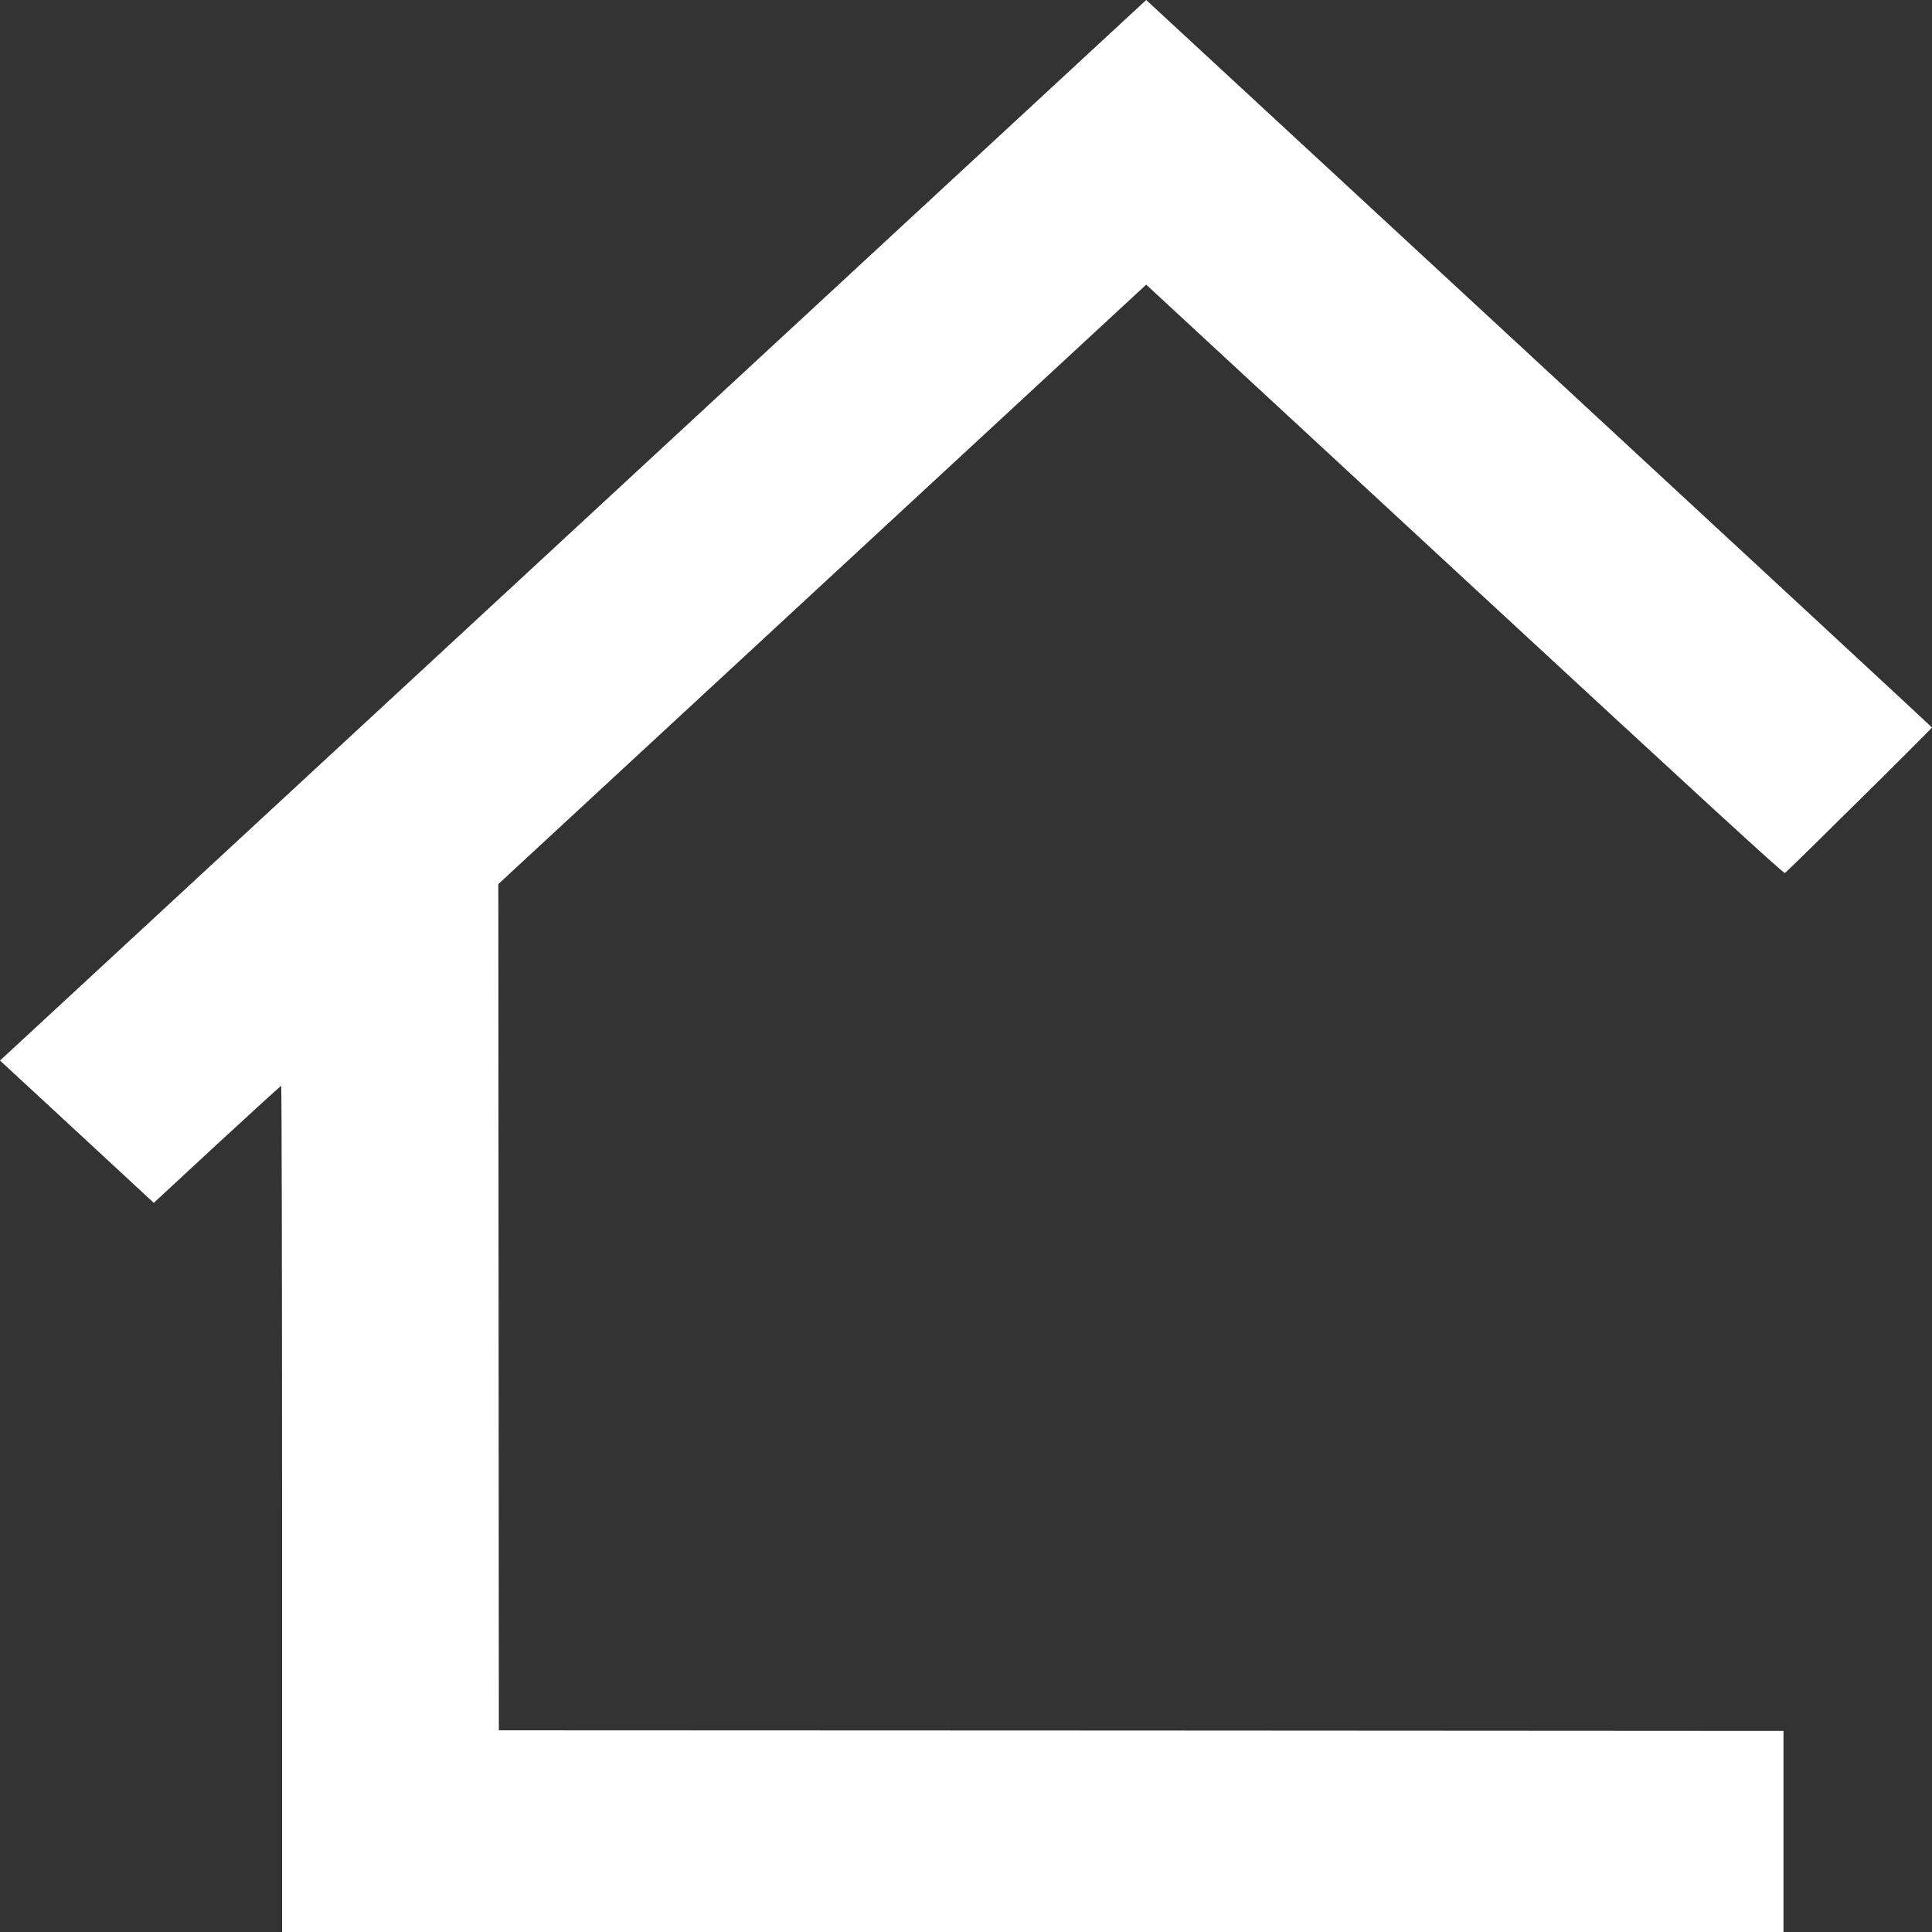
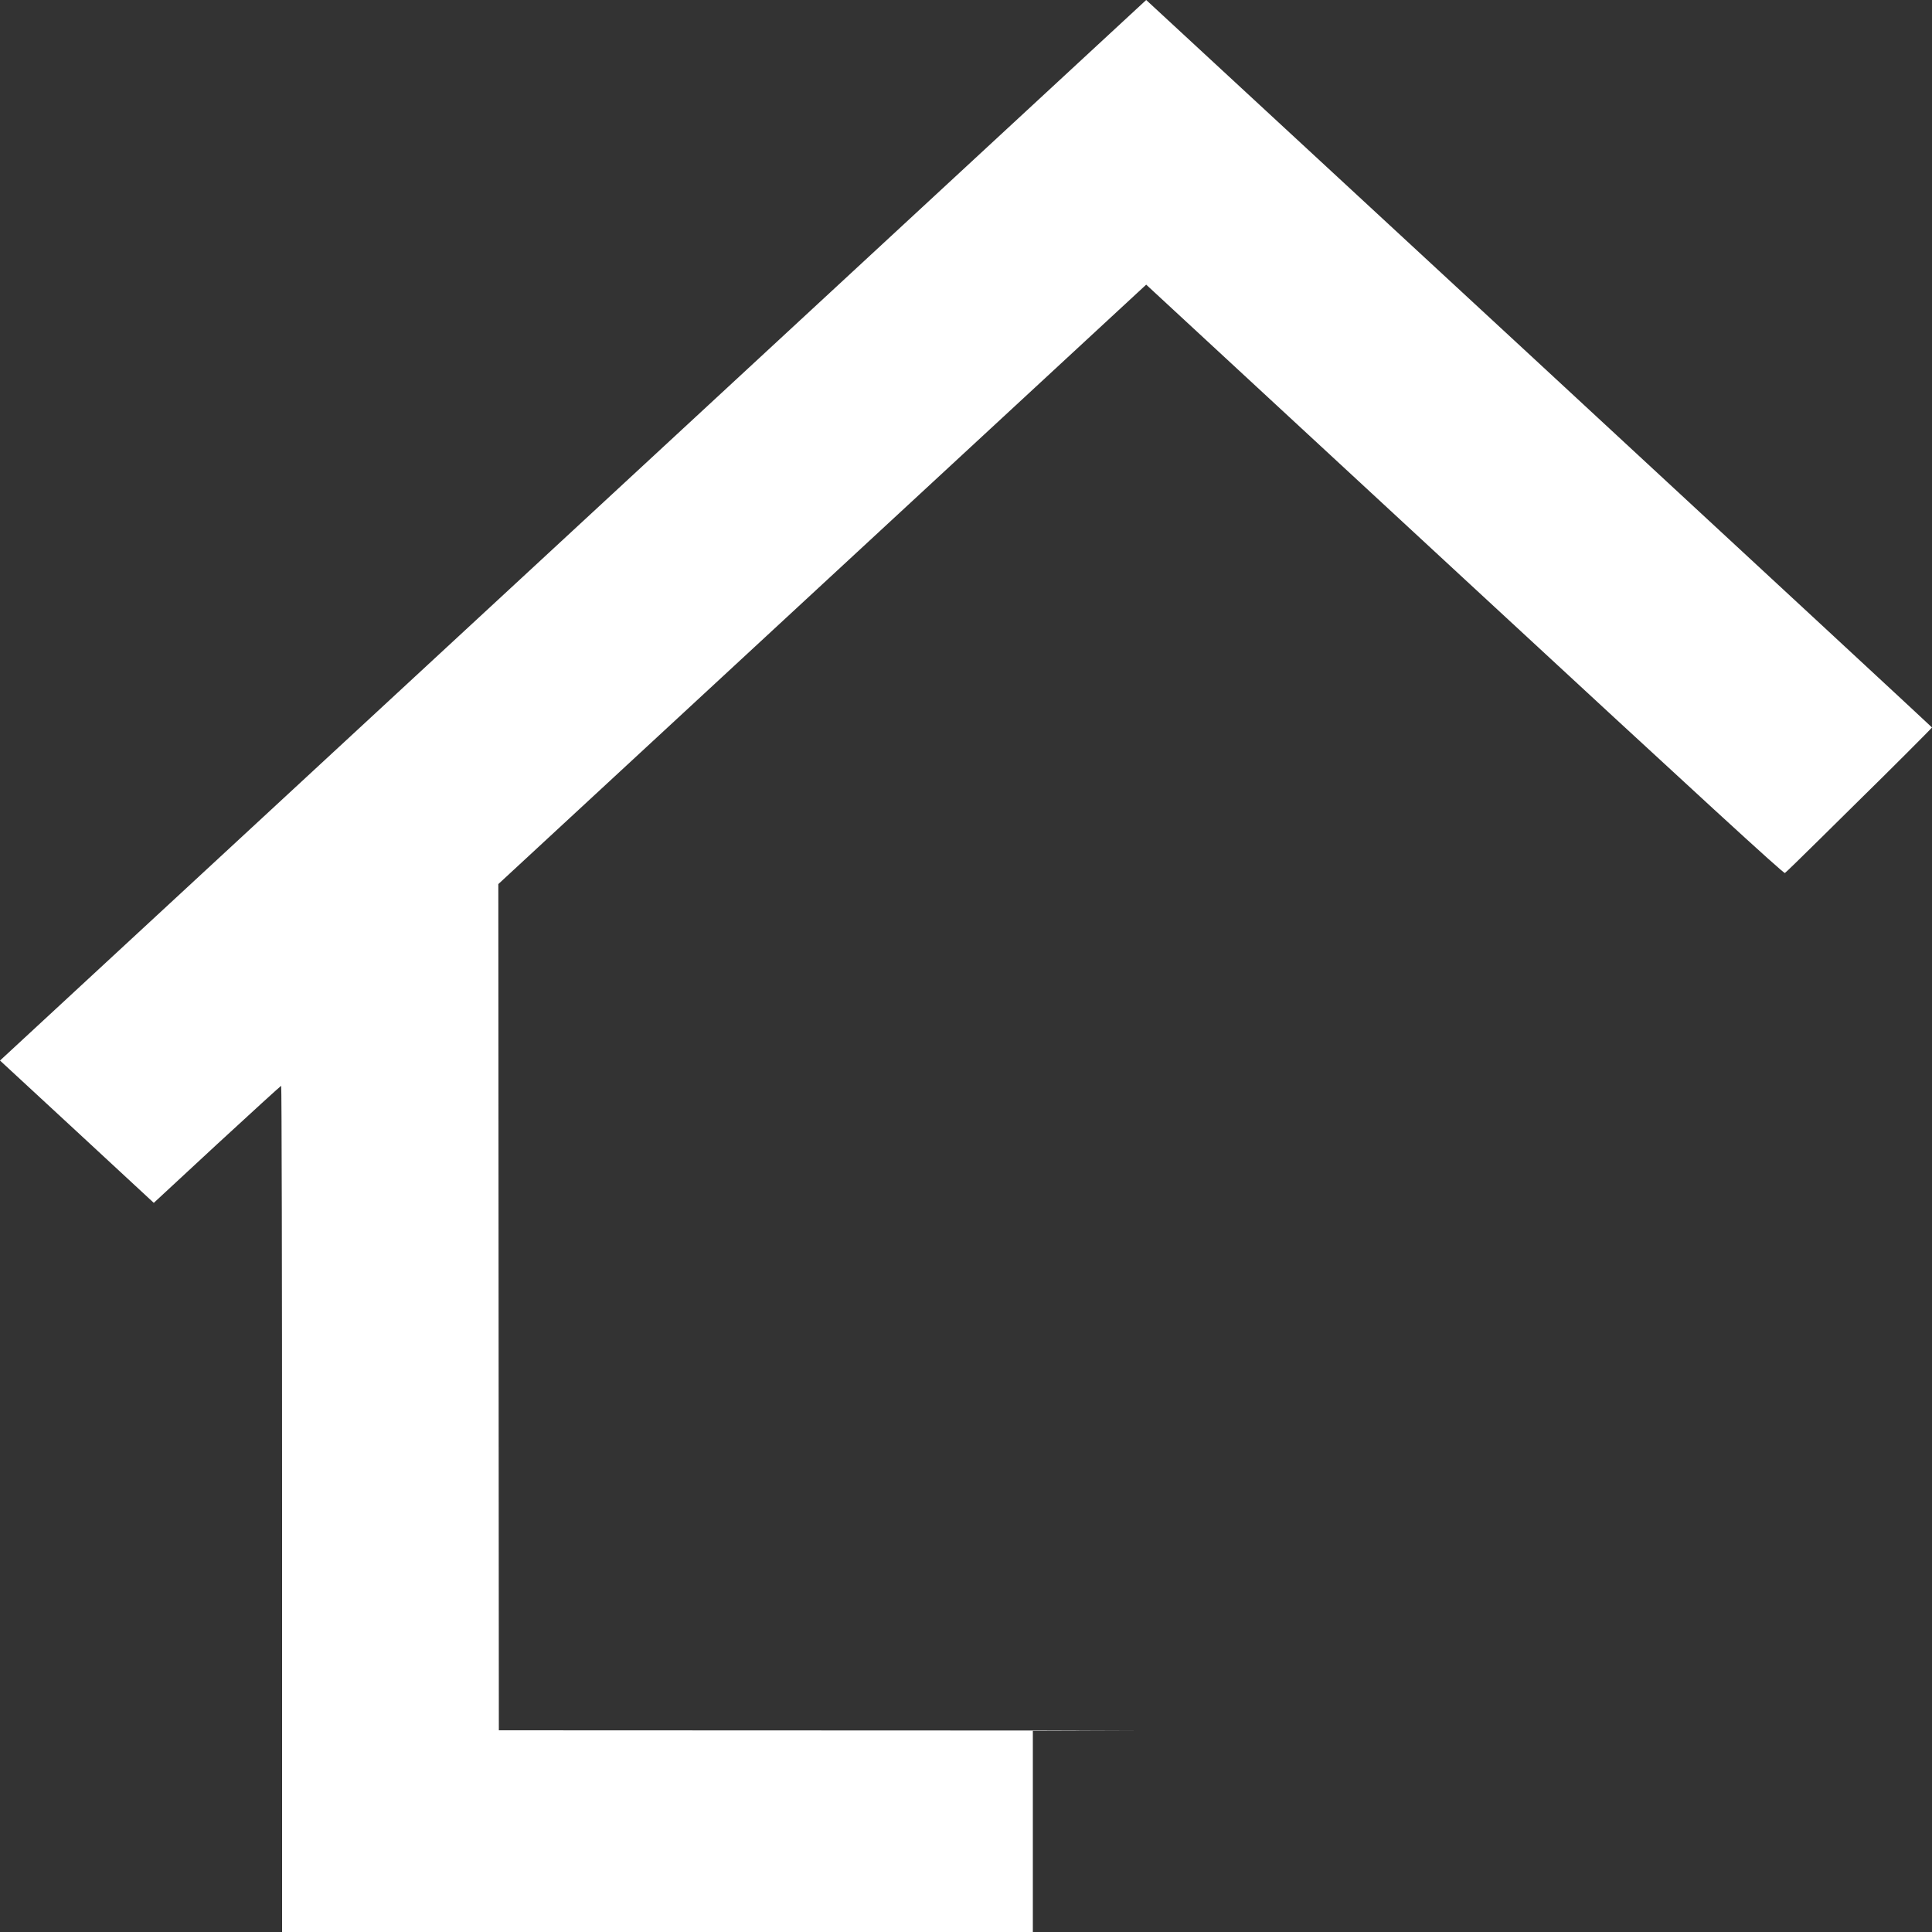
<svg xmlns="http://www.w3.org/2000/svg" width="15" height="15" viewBox="0 0 15 15" fill="none">
  <rect x="0" y="0" width="15" height="15" fill="#333333" stroke="none" />
-   <path d="M4.45 4.117L0 8.234L0.597 8.786L1.194 9.339L1.685 8.884C1.956 8.634 2.18 8.43 2.183 8.43C2.187 8.43 2.19 9.908 2.19 11.715V15H8.019H13.847V14.219V13.439L8.86 13.436L3.873 13.434L3.871 10.149L3.869 6.864L6.384 4.537L8.899 2.21L11.372 4.498C13.229 6.216 13.848 6.784 13.858 6.778C13.865 6.774 13.991 6.651 14.138 6.506C14.285 6.36 14.432 6.215 14.466 6.182C14.632 6.02 15 5.652 15 5.648C15 5.646 13.627 4.374 11.95 2.822L8.899 0L4.45 4.117Z" fill="white" />
+   <path d="M4.45 4.117L0 8.234L0.597 8.786L1.194 9.339L1.685 8.884C1.956 8.634 2.18 8.43 2.183 8.43C2.187 8.43 2.19 9.908 2.19 11.715V15H8.019V14.219V13.439L8.86 13.436L3.873 13.434L3.871 10.149L3.869 6.864L6.384 4.537L8.899 2.21L11.372 4.498C13.229 6.216 13.848 6.784 13.858 6.778C13.865 6.774 13.991 6.651 14.138 6.506C14.285 6.36 14.432 6.215 14.466 6.182C14.632 6.02 15 5.652 15 5.648C15 5.646 13.627 4.374 11.95 2.822L8.899 0L4.45 4.117Z" fill="white" />
</svg>